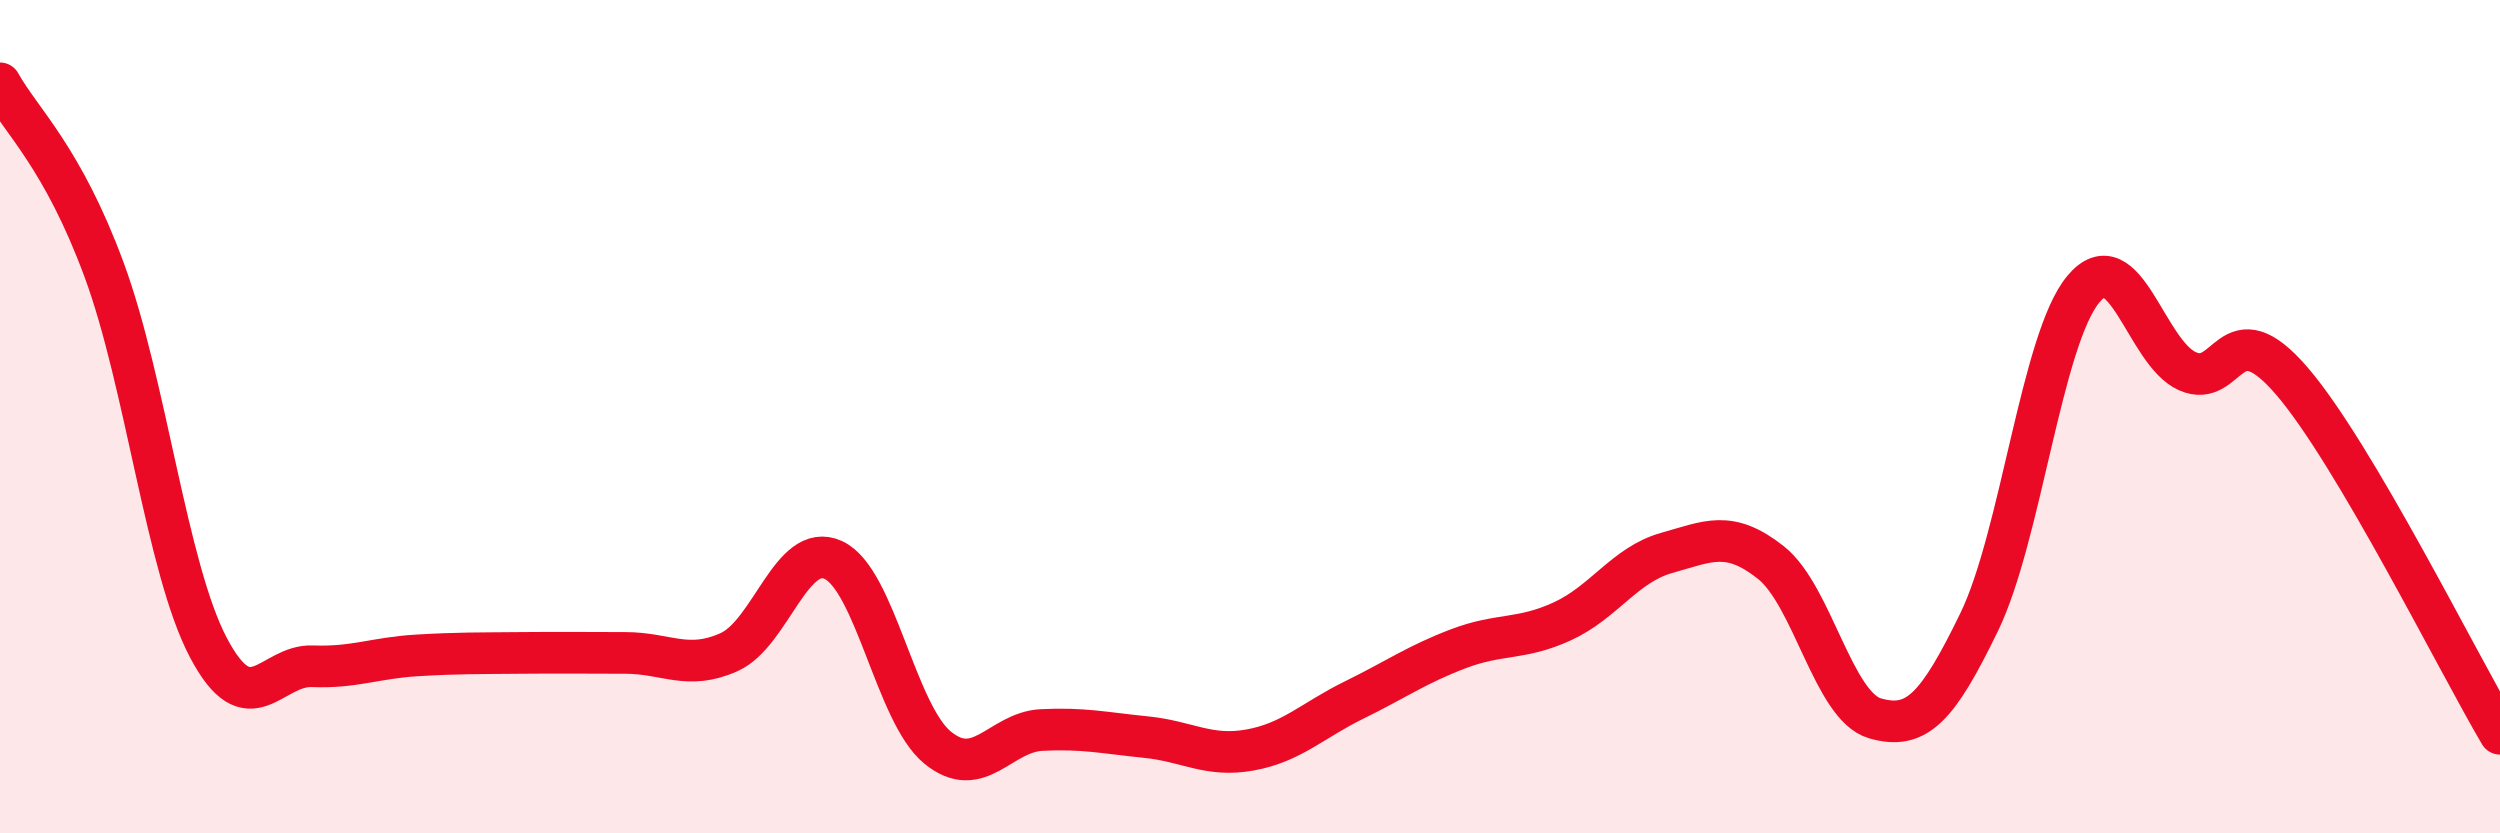
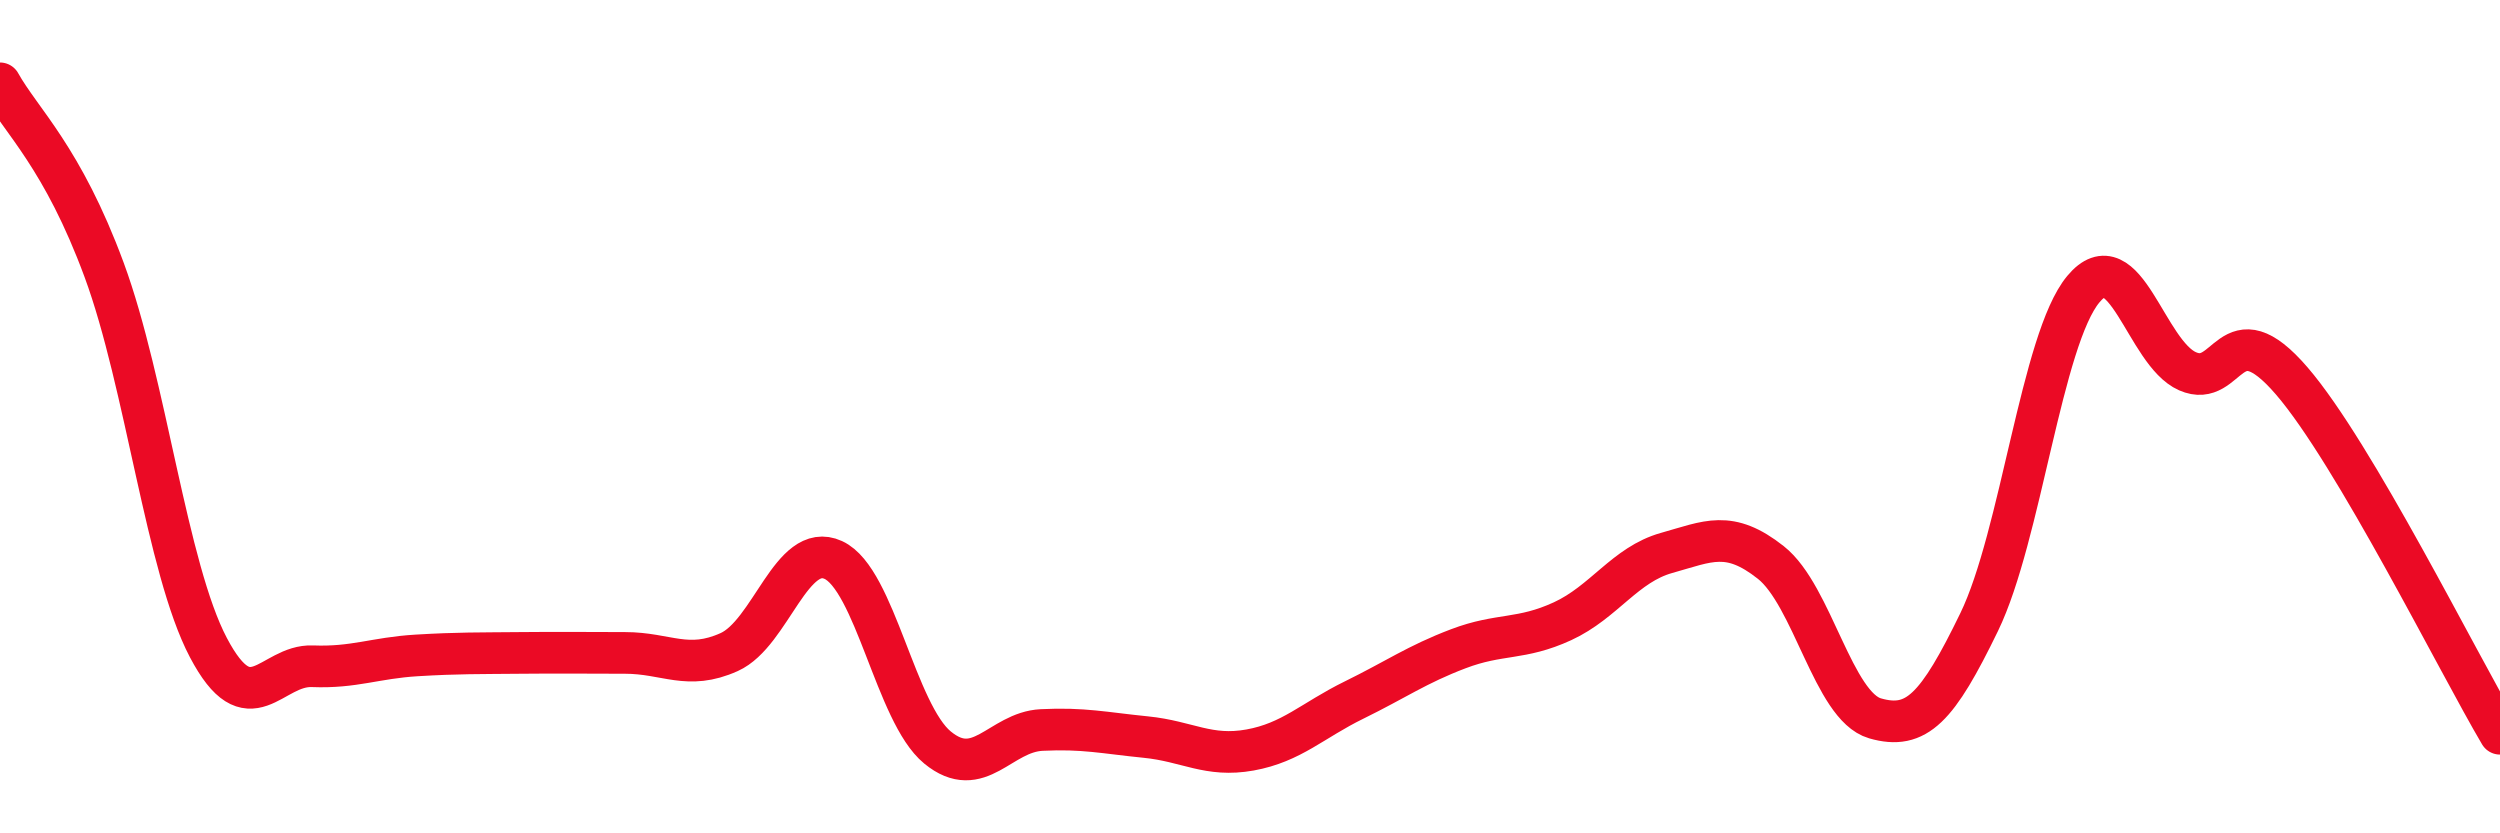
<svg xmlns="http://www.w3.org/2000/svg" width="60" height="20" viewBox="0 0 60 20">
-   <path d="M 0,2 C 0.5,2.9 1.5,3.77 2.5,6.48 C 3.5,9.19 4,13.64 5,15.54 C 6,17.44 6.5,15.95 7.5,15.99 C 8.5,16.03 9,15.79 10,15.73 C 11,15.67 11.5,15.68 12.5,15.67 C 13.5,15.66 14,15.67 15,15.67 C 16,15.67 16.5,16.1 17.5,15.65 C 18.5,15.2 19,12.98 20,13.44 C 21,13.9 21.5,17.12 22.5,17.94 C 23.5,18.76 24,17.57 25,17.52 C 26,17.47 26.5,17.59 27.5,17.69 C 28.5,17.79 29,18.18 30,18 C 31,17.82 31.5,17.29 32.5,16.8 C 33.5,16.31 34,15.95 35,15.57 C 36,15.19 36.5,15.37 37.5,14.91 C 38.5,14.45 39,13.55 40,13.27 C 41,12.99 41.5,12.71 42.5,13.5 C 43.5,14.29 44,16.95 45,17.24 C 46,17.53 46.5,16.99 47.5,14.93 C 48.5,12.87 49,8.14 50,6.94 C 51,5.74 51.5,8.47 52.5,8.91 C 53.5,9.35 53.5,7.4 55,9.14 C 56.5,10.88 59,15.92 60,17.61L60 20L0 20Z" fill="#EB0A25" opacity="0.1" stroke-linecap="round" stroke-linejoin="round" />
  <path d="M 0,2 C 0.5,2.9 1.5,3.77 2.5,6.48 C 3.5,9.19 4,13.64 5,15.54 C 6,17.44 6.5,15.95 7.5,15.99 C 8.5,16.03 9,15.79 10,15.73 C 11,15.67 11.5,15.68 12.5,15.67 C 13.5,15.66 14,15.67 15,15.67 C 16,15.67 16.5,16.1 17.5,15.65 C 18.5,15.2 19,12.98 20,13.44 C 21,13.9 21.5,17.12 22.5,17.94 C 23.5,18.76 24,17.57 25,17.52 C 26,17.47 26.5,17.59 27.5,17.69 C 28.5,17.79 29,18.18 30,18 C 31,17.82 31.5,17.29 32.5,16.8 C 33.5,16.31 34,15.95 35,15.57 C 36,15.19 36.5,15.37 37.5,14.91 C 38.5,14.45 39,13.55 40,13.27 C 41,12.99 41.5,12.71 42.5,13.5 C 43.5,14.29 44,16.95 45,17.24 C 46,17.53 46.5,16.99 47.5,14.93 C 48.5,12.87 49,8.14 50,6.94 C 51,5.74 51.5,8.47 52.5,8.91 C 53.5,9.35 53.5,7.4 55,9.14 C 56.5,10.88 59,15.92 60,17.61" stroke="#EB0A25" stroke-width="1" fill="none" stroke-linecap="round" stroke-linejoin="round" />
</svg>